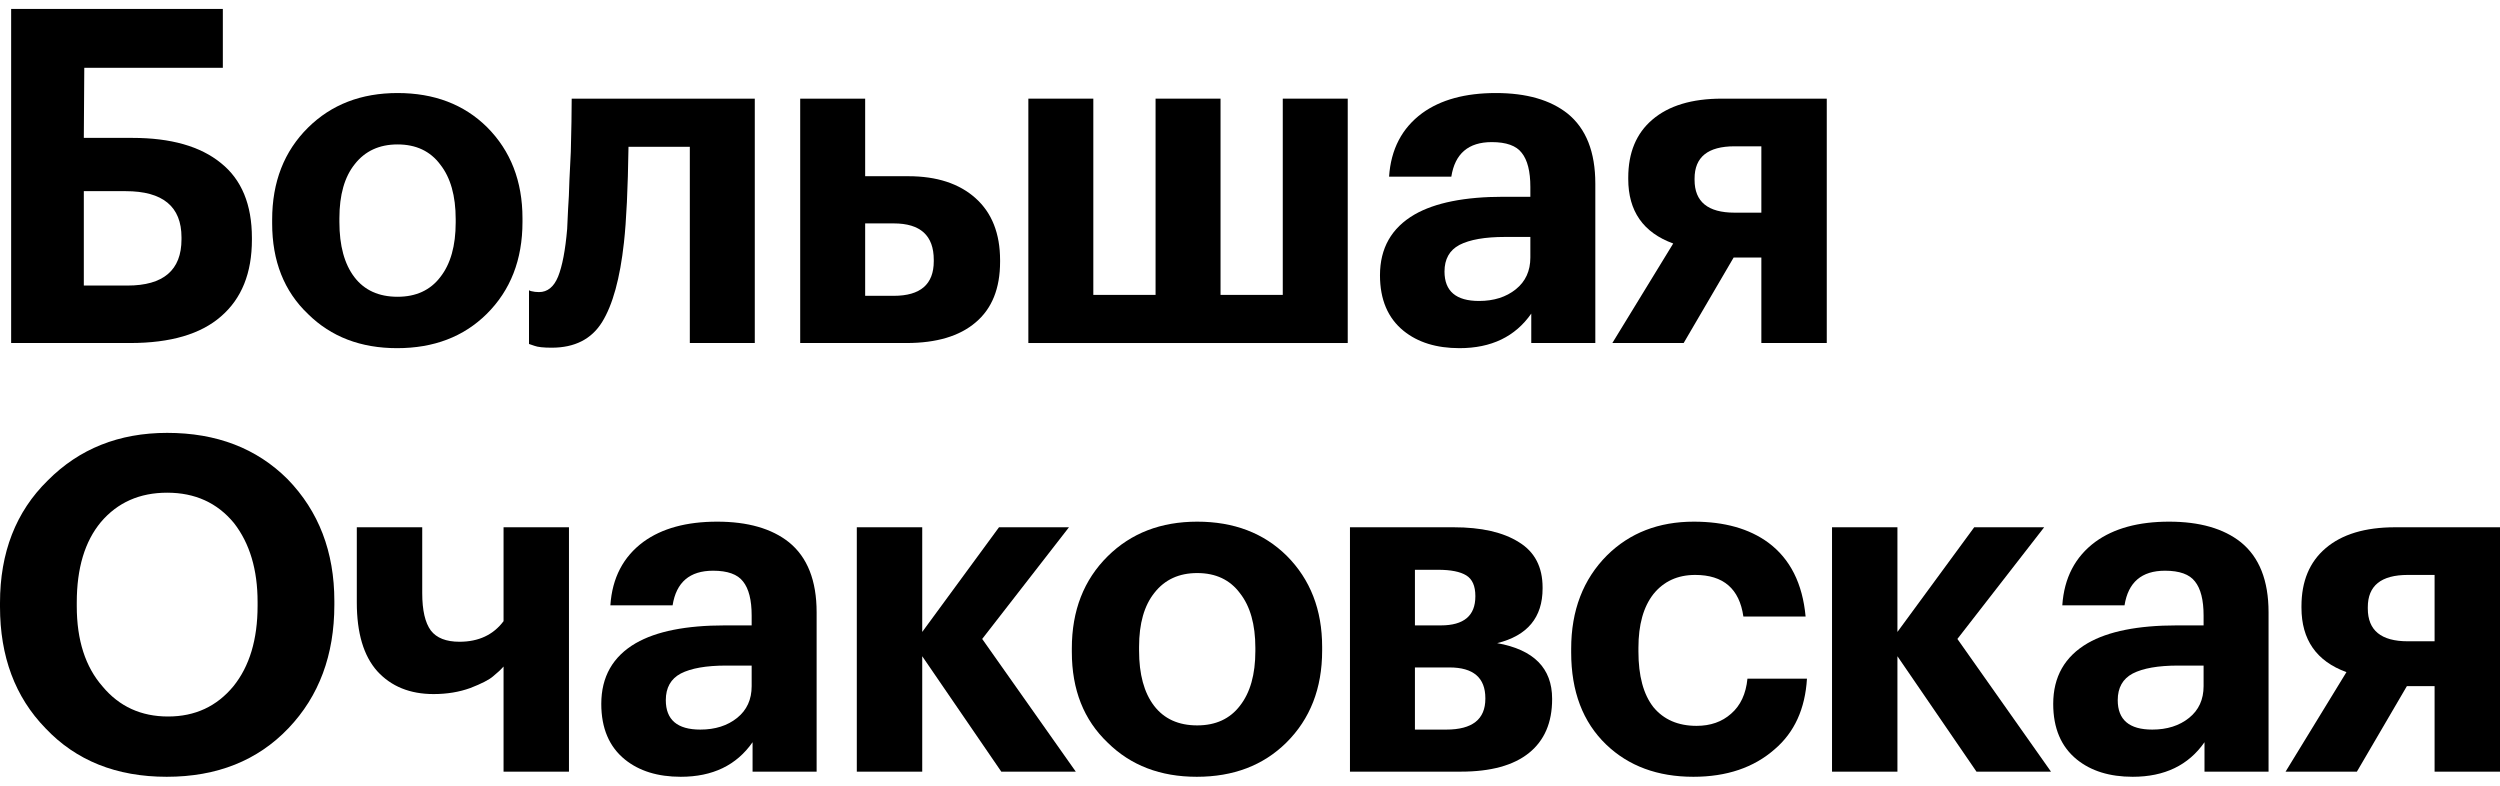
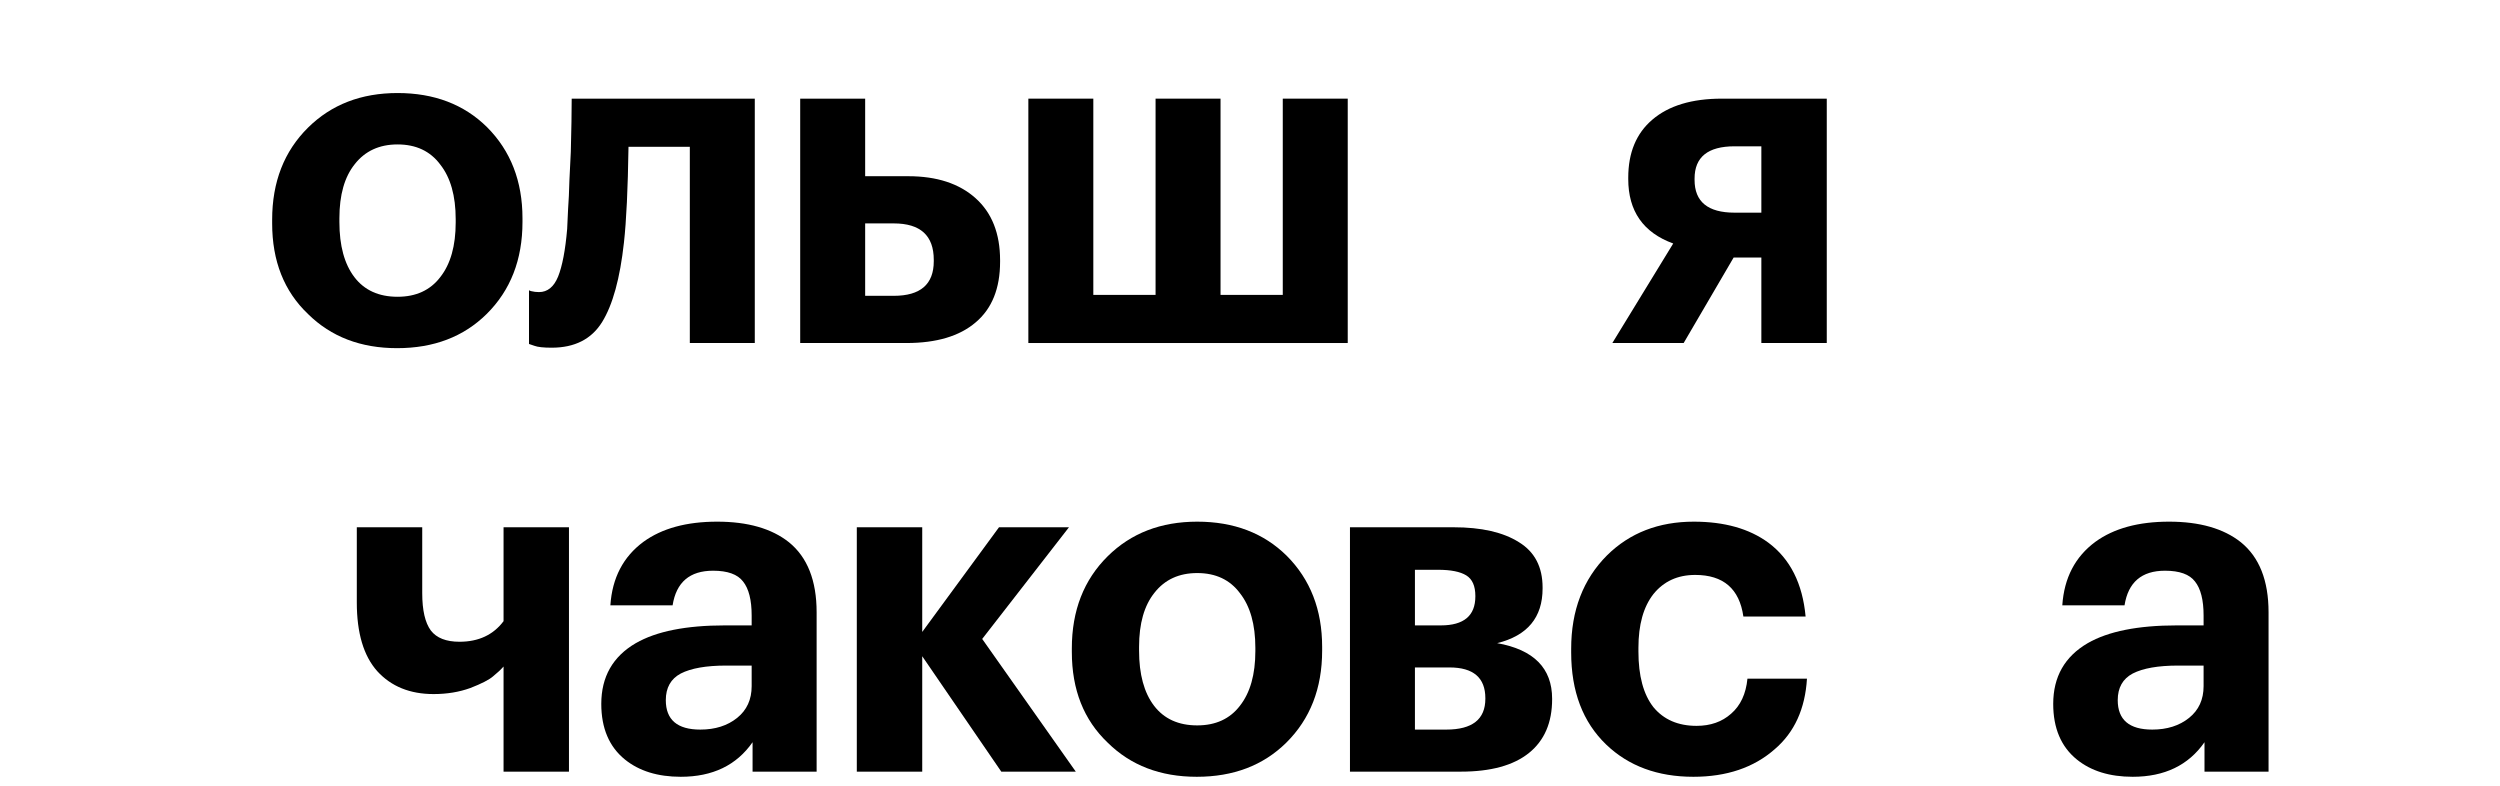
<svg xmlns="http://www.w3.org/2000/svg" width="140" height="44" viewBox="0 0 140 44" fill="none">
-   <path d="M14.107 13.426C14.107 15.293 13.531 16.723 12.377 17.718C11.241 18.712 9.545 19.209 7.289 19.209H0.624V0.5H12.479V3.797H4.72L4.694 7.722H7.417C9.571 7.722 11.224 8.193 12.377 9.135C13.531 10.06 14.107 11.455 14.107 13.322V13.426ZM7.137 15.991C9.155 15.991 10.164 15.127 10.164 13.4V13.296C10.164 11.569 9.121 10.705 7.035 10.705H4.694V15.991H7.137Z" fill="black" />
  <path d="M22.263 16.619C23.297 16.619 24.094 16.252 24.654 15.52C25.231 14.787 25.519 13.767 25.519 12.458V12.275C25.519 10.967 25.231 9.946 24.654 9.214C24.094 8.463 23.297 8.088 22.263 8.088C21.245 8.088 20.448 8.455 19.871 9.187C19.294 9.903 19.006 10.914 19.006 12.223V12.432C19.006 13.758 19.286 14.787 19.846 15.52C20.405 16.252 21.211 16.619 22.263 16.619ZM22.237 19.497C20.202 19.497 18.54 18.86 17.251 17.587C15.911 16.313 15.241 14.621 15.241 12.511V12.301C15.241 10.19 15.911 8.472 17.251 7.146C18.557 5.855 20.227 5.21 22.263 5.21C24.315 5.21 25.985 5.847 27.274 7.12C28.597 8.446 29.259 10.147 29.259 12.223V12.432C29.259 14.543 28.589 16.261 27.249 17.587C25.96 18.86 24.289 19.497 22.237 19.497Z" fill="black" />
  <path d="M34.941 13.583C34.721 15.589 34.313 17.072 33.72 18.032C33.126 18.991 32.185 19.471 30.896 19.471C30.438 19.471 30.116 19.436 29.929 19.366L29.624 19.262V16.252C29.641 16.27 29.683 16.287 29.751 16.305C29.887 16.34 30.031 16.357 30.184 16.357C30.659 16.357 31.015 16.069 31.252 15.493C31.49 14.9 31.659 14.011 31.761 12.825C31.778 12.545 31.795 12.179 31.812 11.726C31.846 11.272 31.871 10.723 31.888 10.077C31.922 9.414 31.948 8.891 31.965 8.507C31.998 7.251 32.015 6.257 32.015 5.524H42.268V19.209H38.63V8.219H35.196C35.161 10.574 35.077 12.362 34.941 13.583Z" fill="black" />
  <path d="M44.811 5.524H48.449V9.868H50.866C52.46 9.868 53.715 10.278 54.631 11.098C55.547 11.917 56.005 13.078 56.005 14.578V14.656C56.005 16.156 55.547 17.29 54.631 18.058C53.732 18.825 52.443 19.209 50.764 19.209H44.811V5.524ZM50.052 16.566C51.544 16.566 52.291 15.921 52.291 14.63V14.552C52.291 13.191 51.544 12.511 50.052 12.511H48.449V16.566H50.052Z" fill="black" />
  <path d="M57.588 5.524H61.226V16.514H64.712V5.524H68.35V16.514H71.835V5.524H75.473V19.209H57.588V5.524Z" fill="black" />
-   <path d="M81.731 19.497C80.442 19.497 79.4 19.174 78.602 18.529C77.72 17.814 77.279 16.776 77.279 15.415C77.279 13.897 77.924 12.764 79.213 12.013C80.366 11.351 82.028 11.019 84.199 11.019H85.7V10.47C85.7 9.597 85.539 8.961 85.217 8.559C84.912 8.158 84.352 7.958 83.538 7.958C82.232 7.958 81.477 8.603 81.274 9.894H77.788C77.89 8.359 78.509 7.173 79.645 6.335C80.68 5.585 82.054 5.21 83.767 5.21C85.48 5.21 86.82 5.594 87.786 6.361C88.821 7.199 89.338 8.507 89.338 10.286V19.209H85.751V17.561C84.852 18.852 83.512 19.497 81.731 19.497ZM82.826 16.854C83.657 16.854 84.344 16.636 84.886 16.2C85.429 15.764 85.7 15.171 85.7 14.421V13.269H84.276C83.156 13.269 82.308 13.418 81.731 13.714C81.172 14.011 80.892 14.508 80.892 15.206C80.892 16.305 81.537 16.854 82.826 16.854Z" fill="black" />
  <path d="M97.135 8.193C95.642 8.193 94.896 8.795 94.896 9.999V10.077C94.896 11.298 95.642 11.909 97.135 11.909H98.636V8.193H97.135ZM94.285 19.209H90.291L93.7 13.636C92.021 13.025 91.182 11.822 91.182 10.025V9.946C91.182 8.551 91.631 7.469 92.53 6.702C93.446 5.917 94.743 5.524 96.422 5.524H102.299V19.209H98.636V14.421H97.084L94.285 19.209Z" fill="black" />
-   <path d="M5.75 38.45C6.682 39.566 7.904 40.124 9.413 40.124C10.923 40.124 12.144 39.557 13.076 38.424C13.975 37.307 14.425 35.807 14.425 33.923V33.714C14.425 31.899 13.984 30.425 13.102 29.291C12.169 28.158 10.923 27.591 9.362 27.591C7.819 27.591 6.581 28.14 5.648 29.239C4.749 30.321 4.299 31.821 4.299 33.74V33.949C4.299 35.851 4.783 37.351 5.75 38.45ZM16.155 40.779C14.425 42.593 12.152 43.5 9.337 43.5C6.521 43.5 4.257 42.593 2.544 40.779C0.848 39.034 0 36.766 0 33.975V33.766C0 30.94 0.89 28.655 2.671 26.91C4.435 25.131 6.665 24.241 9.362 24.241C12.127 24.241 14.374 25.105 16.104 26.832C17.851 28.629 18.724 30.905 18.724 33.661V33.871C18.724 36.679 17.868 38.982 16.155 40.779Z" fill="black" />
  <path d="M28.199 43.212V37.325C28.046 37.499 27.851 37.682 27.613 37.874C27.393 38.066 26.969 38.284 26.341 38.528C25.714 38.755 25.027 38.868 24.281 38.868C22.958 38.868 21.906 38.441 21.126 37.586C20.363 36.731 19.981 35.449 19.981 33.74V29.527H23.645V33.217C23.645 34.176 23.806 34.874 24.128 35.31C24.45 35.728 24.985 35.938 25.731 35.938C26.799 35.938 27.622 35.554 28.199 34.786V29.527H31.862V43.212H28.199Z" fill="black" />
  <path d="M38.124 43.5C36.835 43.5 35.792 43.177 34.995 42.532C34.113 41.817 33.672 40.779 33.672 39.418C33.672 37.9 34.317 36.766 35.606 36.016C36.759 35.353 38.421 35.022 40.592 35.022H42.093V34.472C42.093 33.6 41.932 32.964 41.61 32.562C41.304 32.161 40.745 31.96 39.931 31.96C38.625 31.96 37.87 32.606 37.666 33.897H34.181C34.283 32.362 34.902 31.175 36.038 30.338C37.073 29.588 38.447 29.213 40.16 29.213C41.873 29.213 43.212 29.597 44.179 30.364C45.214 31.202 45.731 32.51 45.731 34.289V43.212H42.144V41.564C41.245 42.855 39.905 43.5 38.124 43.5ZM39.218 40.857C40.049 40.857 40.736 40.639 41.279 40.203C41.822 39.767 42.093 39.174 42.093 38.424V37.272H40.668C39.549 37.272 38.701 37.421 38.124 37.717C37.565 38.014 37.285 38.511 37.285 39.209C37.285 40.308 37.929 40.857 39.218 40.857Z" fill="black" />
  <path d="M51.645 36.749V43.212H47.981V29.527H51.645V35.388L55.944 29.527H59.862L55.003 35.781L60.244 43.212H56.072L51.645 36.749Z" fill="black" />
  <path d="M67.044 40.622C68.079 40.622 68.876 40.255 69.436 39.523C70.012 38.79 70.3 37.77 70.3 36.461V36.278C70.3 34.97 70.012 33.949 69.436 33.217C68.876 32.466 68.079 32.091 67.044 32.091C66.026 32.091 65.229 32.458 64.653 33.19C64.076 33.906 63.788 34.917 63.788 36.226V36.435C63.788 37.761 64.068 38.79 64.627 39.523C65.187 40.255 65.993 40.622 67.044 40.622ZM67.019 43.5C64.983 43.5 63.321 42.863 62.032 41.59C60.692 40.316 60.023 38.624 60.023 36.514V36.304C60.023 34.193 60.692 32.475 62.032 31.149C63.338 29.858 65.009 29.213 67.044 29.213C69.096 29.213 70.767 29.85 72.056 31.123C73.379 32.449 74.04 34.15 74.04 36.226V36.435C74.04 38.546 73.37 40.264 72.031 41.59C70.742 42.863 69.071 43.5 67.019 43.5Z" fill="black" />
  <path d="M75.598 29.527H81.399C82.959 29.527 84.18 29.806 85.062 30.364C85.944 30.905 86.385 31.751 86.385 32.903V32.955C86.385 34.577 85.537 35.598 83.841 36.016C85.893 36.383 86.919 37.421 86.919 39.13V39.156C86.919 40.465 86.487 41.468 85.622 42.166C84.757 42.863 83.485 43.212 81.806 43.212H75.598V29.527ZM79.236 31.908V35.022H80.686C81.975 35.022 82.62 34.481 82.62 33.4V33.373C82.62 32.815 82.45 32.431 82.111 32.222C81.772 32.013 81.246 31.908 80.534 31.908H79.236ZM79.236 37.377V40.857H80.992C82.45 40.857 83.18 40.282 83.18 39.13V39.104C83.18 37.953 82.51 37.377 81.17 37.377H79.236Z" fill="black" />
  <path d="M94.83 43.5C92.829 43.5 91.2 42.898 89.945 41.694C88.639 40.438 87.986 38.72 87.986 36.54V36.33C87.986 34.185 88.656 32.44 89.996 31.097C91.268 29.841 92.888 29.213 94.855 29.213C96.568 29.213 97.959 29.605 99.028 30.39C100.249 31.298 100.944 32.676 101.114 34.525H97.629C97.408 32.972 96.509 32.196 94.932 32.196C93.948 32.196 93.168 32.554 92.591 33.269C92.031 33.984 91.752 34.987 91.752 36.278V36.487C91.752 37.848 92.031 38.886 92.591 39.601C93.168 40.299 93.974 40.648 95.008 40.648C95.788 40.648 96.433 40.421 96.942 39.968C97.467 39.514 97.773 38.86 97.857 38.005H101.19C101.088 39.697 100.486 41.014 99.384 41.956C98.214 42.985 96.696 43.5 94.83 43.5Z" fill="black" />
-   <path d="M106.256 36.749V43.212H102.593V29.527H106.256V35.388L110.556 29.527H114.473L109.614 35.781L114.855 43.212H110.683L106.256 36.749Z" fill="black" />
  <path d="M119.432 43.5C118.143 43.5 117.1 43.177 116.303 42.532C115.421 41.817 114.98 40.779 114.98 39.418C114.98 37.9 115.625 36.766 116.914 36.016C118.067 35.353 119.729 35.022 121.9 35.022H123.401V34.472C123.401 33.6 123.24 32.964 122.918 32.562C122.612 32.161 122.053 31.96 121.239 31.96C119.933 31.96 119.178 32.606 118.974 33.897H115.489C115.591 32.362 116.21 31.175 117.346 30.338C118.381 29.588 119.755 29.213 121.468 29.213C123.181 29.213 124.521 29.597 125.487 30.364C126.522 31.202 127.039 32.51 127.039 34.289V43.212H123.452V41.564C122.553 42.855 121.213 43.5 119.432 43.5ZM120.526 40.857C121.357 40.857 122.044 40.639 122.587 40.203C123.13 39.767 123.401 39.174 123.401 38.424V37.272H121.976C120.857 37.272 120.009 37.421 119.432 37.717C118.873 38.014 118.593 38.511 118.593 39.209C118.593 40.308 119.237 40.857 120.526 40.857Z" fill="black" />
-   <path d="M134.836 32.196C133.343 32.196 132.597 32.798 132.597 34.002V34.08C132.597 35.301 133.343 35.912 134.836 35.912H136.337V32.196H134.836ZM131.986 43.212H127.992L131.401 37.639C129.722 37.028 128.882 35.824 128.882 34.028V33.949C128.882 32.554 129.332 31.472 130.231 30.704C131.147 29.919 132.444 29.527 134.123 29.527H140V43.212H136.337V38.424H134.785L131.986 43.212Z" fill="black" />
</svg>